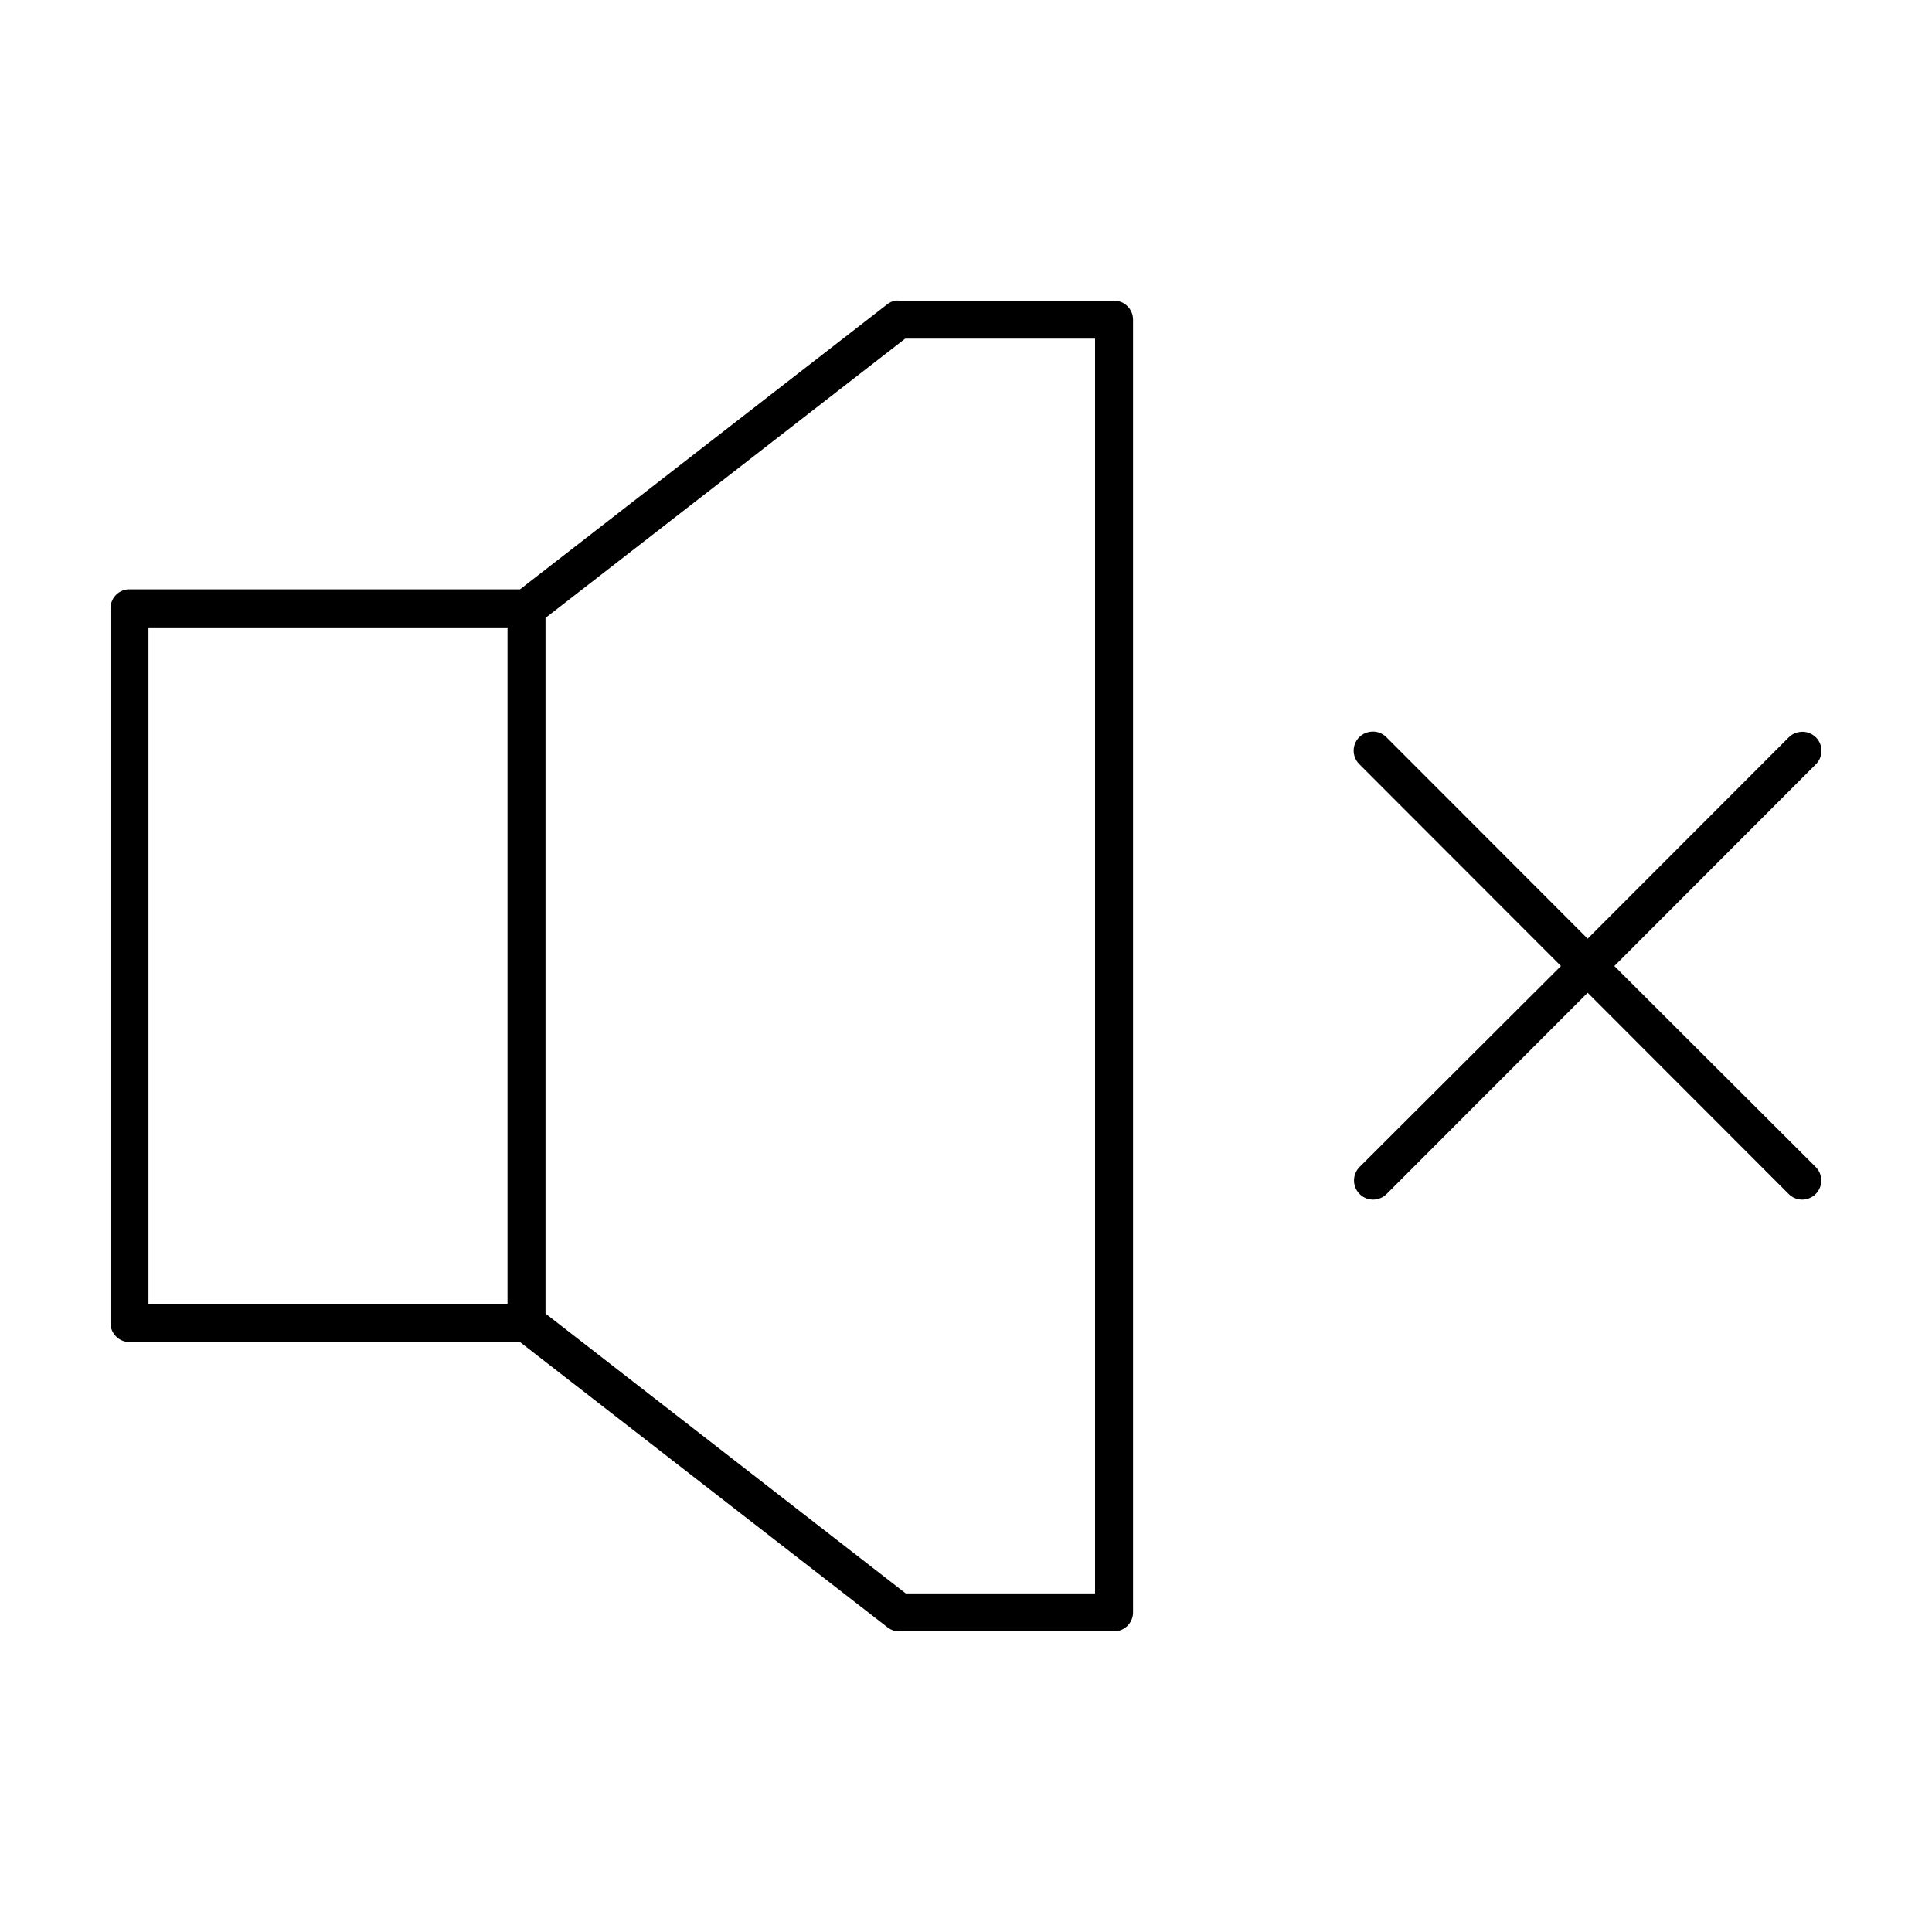
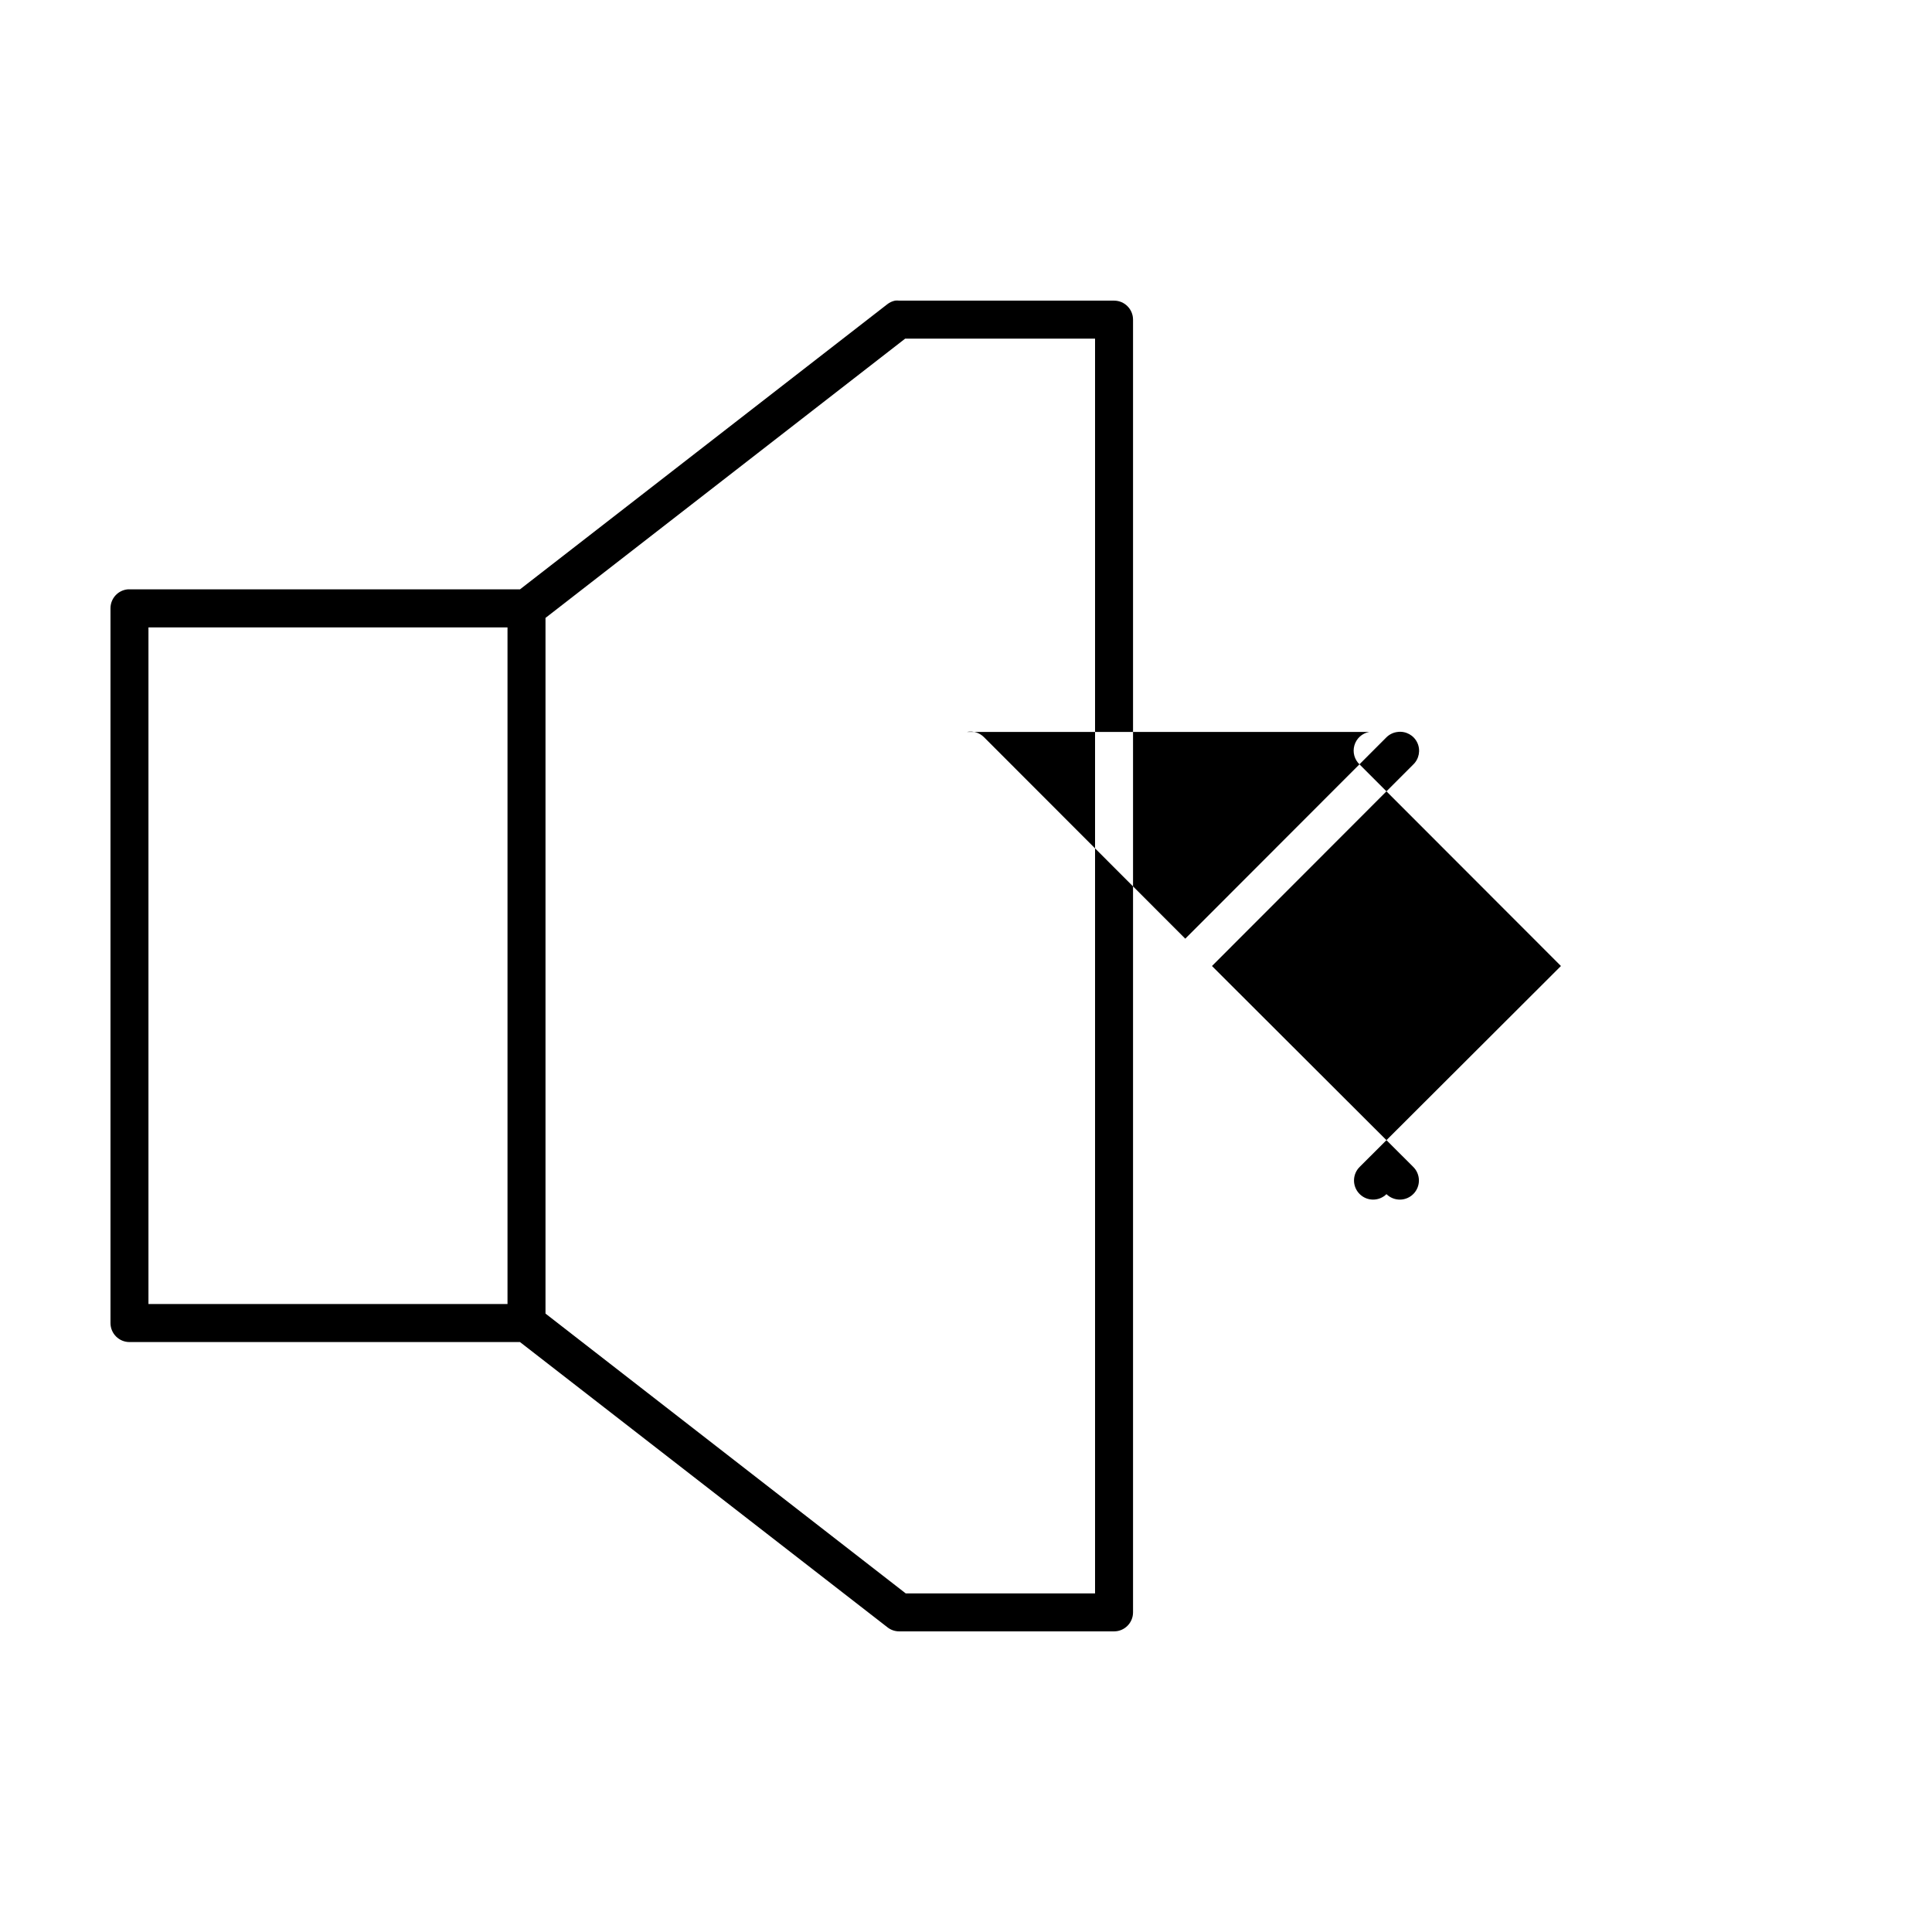
<svg xmlns="http://www.w3.org/2000/svg" fill="#000000" width="800px" height="800px" version="1.1" viewBox="144 144 512 512">
-   <path d="m381.2 223.67c-0.742 0.156-1.441 0.477-2.043 0.945l-97.355 75.57h-103.49c-0.156-0.008-0.312-0.008-0.473 0-2.594 0.242-4.57 2.43-4.559 5.039v189.4-0.004c0 2.781 2.254 5.039 5.031 5.039h103.49l97.355 75.57c0.891 0.715 2 1.105 3.144 1.102h56.934c2.777 0 5.031-2.254 5.031-5.035v-342.59c0-2.781-2.254-5.035-5.031-5.035h-56.934c-0.367-0.043-0.734-0.043-1.102 0zm2.672 10.078h50.328v332.52h-50.172l-95.465-74.156v-184.36zm-200.53 76.516h95.152v179.32h-95.152zm323.52 27.711 0.004-0.004c-1.879 0.34-3.402 1.715-3.934 3.551-0.535 1.832 0.016 3.812 1.418 5.109l53.316 53.371-53.316 53.215c-2 1.957-2.035 5.164-0.078 7.164 1.953 2 5.156 2.035 7.156 0.078l53.316-53.371 53.316 53.371c0.957 0.941 2.25 1.461 3.594 1.449 1.344-0.016 2.625-0.562 3.562-1.523 0.941-0.961 1.461-2.258 1.445-3.602-0.016-1.344-0.566-2.629-1.527-3.566l-53.316-53.215 53.316-53.375c1.582-1.496 2.023-3.844 1.094-5.812-0.93-1.969-3.019-3.117-5.18-2.844-1.129 0.121-2.18 0.621-2.988 1.414l-53.316 53.375-53.316-53.375c-1.188-1.211-2.902-1.742-4.562-1.414z" />
+   <path d="m381.2 223.67c-0.742 0.156-1.441 0.477-2.043 0.945l-97.355 75.57h-103.49c-0.156-0.008-0.312-0.008-0.473 0-2.594 0.242-4.57 2.43-4.559 5.039v189.4-0.004c0 2.781 2.254 5.039 5.031 5.039h103.49l97.355 75.57c0.891 0.715 2 1.105 3.144 1.102h56.934c2.777 0 5.031-2.254 5.031-5.035v-342.59c0-2.781-2.254-5.035-5.031-5.035h-56.934c-0.367-0.043-0.734-0.043-1.102 0zm2.672 10.078h50.328v332.52h-50.172l-95.465-74.156v-184.36zm-200.53 76.516h95.152v179.32h-95.152zm323.52 27.711 0.004-0.004c-1.879 0.34-3.402 1.715-3.934 3.551-0.535 1.832 0.016 3.812 1.418 5.109l53.316 53.371-53.316 53.215c-2 1.957-2.035 5.164-0.078 7.164 1.953 2 5.156 2.035 7.156 0.078c0.957 0.941 2.25 1.461 3.594 1.449 1.344-0.016 2.625-0.562 3.562-1.523 0.941-0.961 1.461-2.258 1.445-3.602-0.016-1.344-0.566-2.629-1.527-3.566l-53.316-53.215 53.316-53.375c1.582-1.496 2.023-3.844 1.094-5.812-0.93-1.969-3.019-3.117-5.18-2.844-1.129 0.121-2.18 0.621-2.988 1.414l-53.316 53.375-53.316-53.375c-1.188-1.211-2.902-1.742-4.562-1.414z" />
</svg>